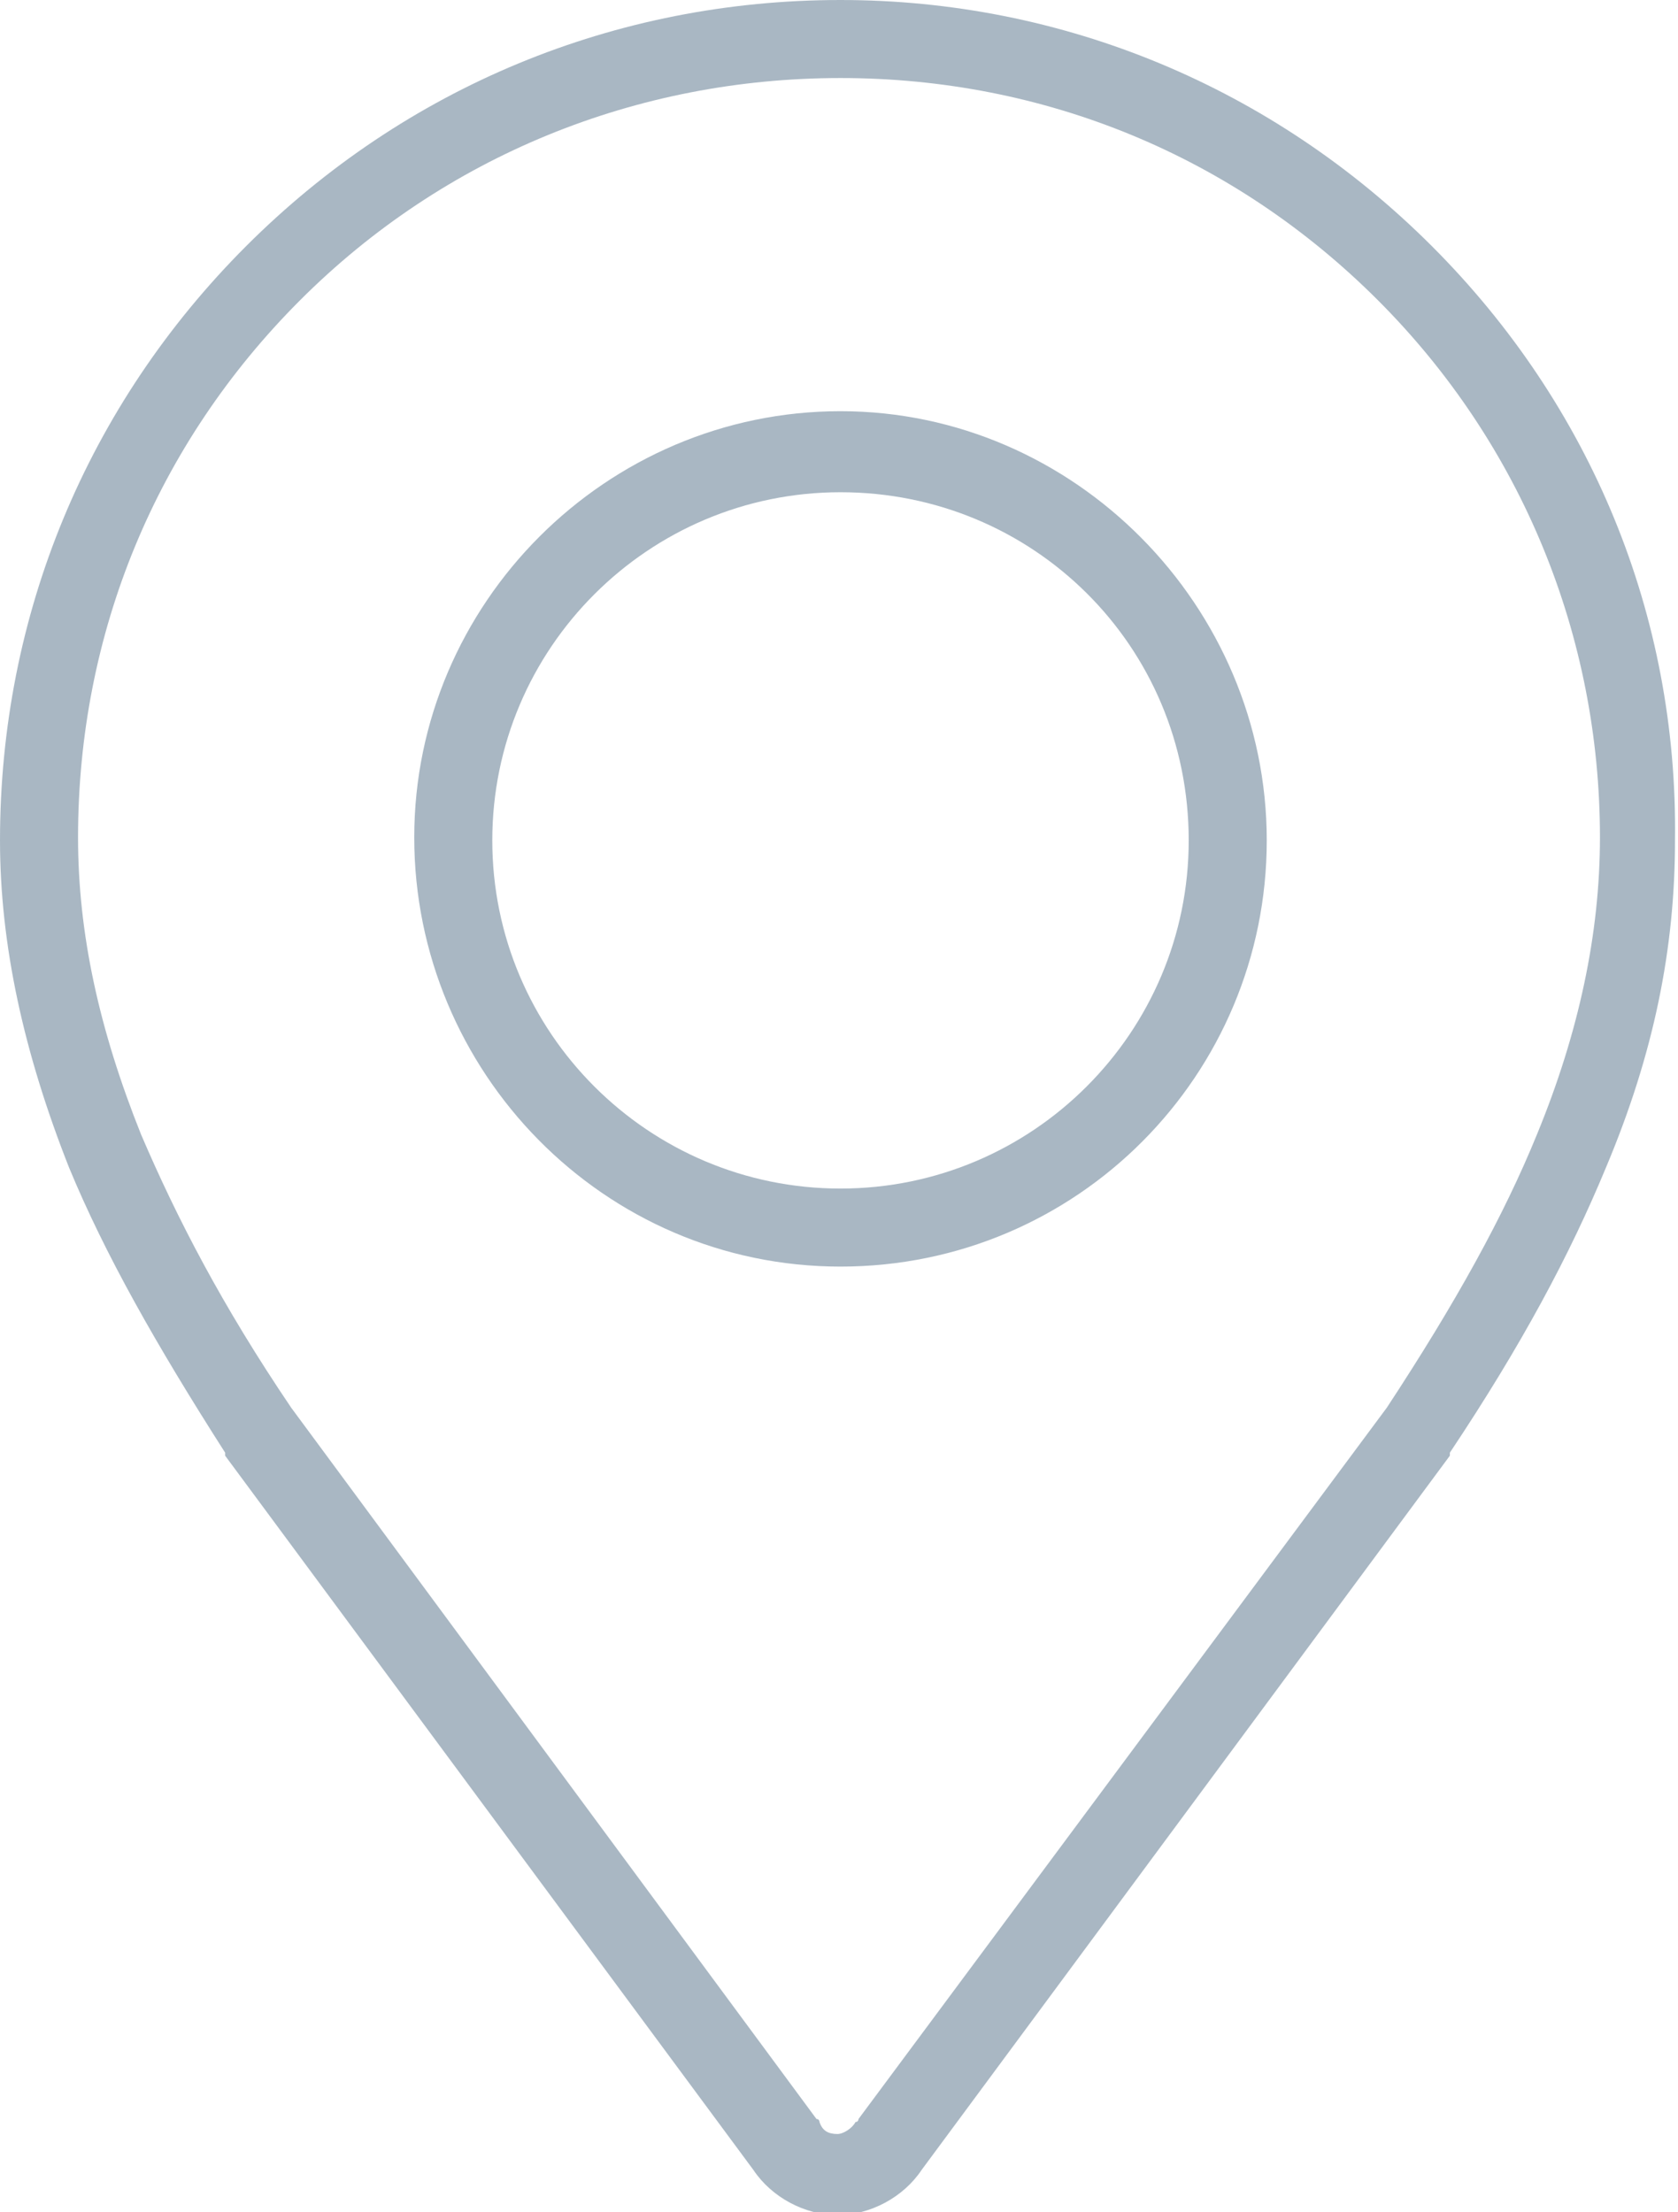
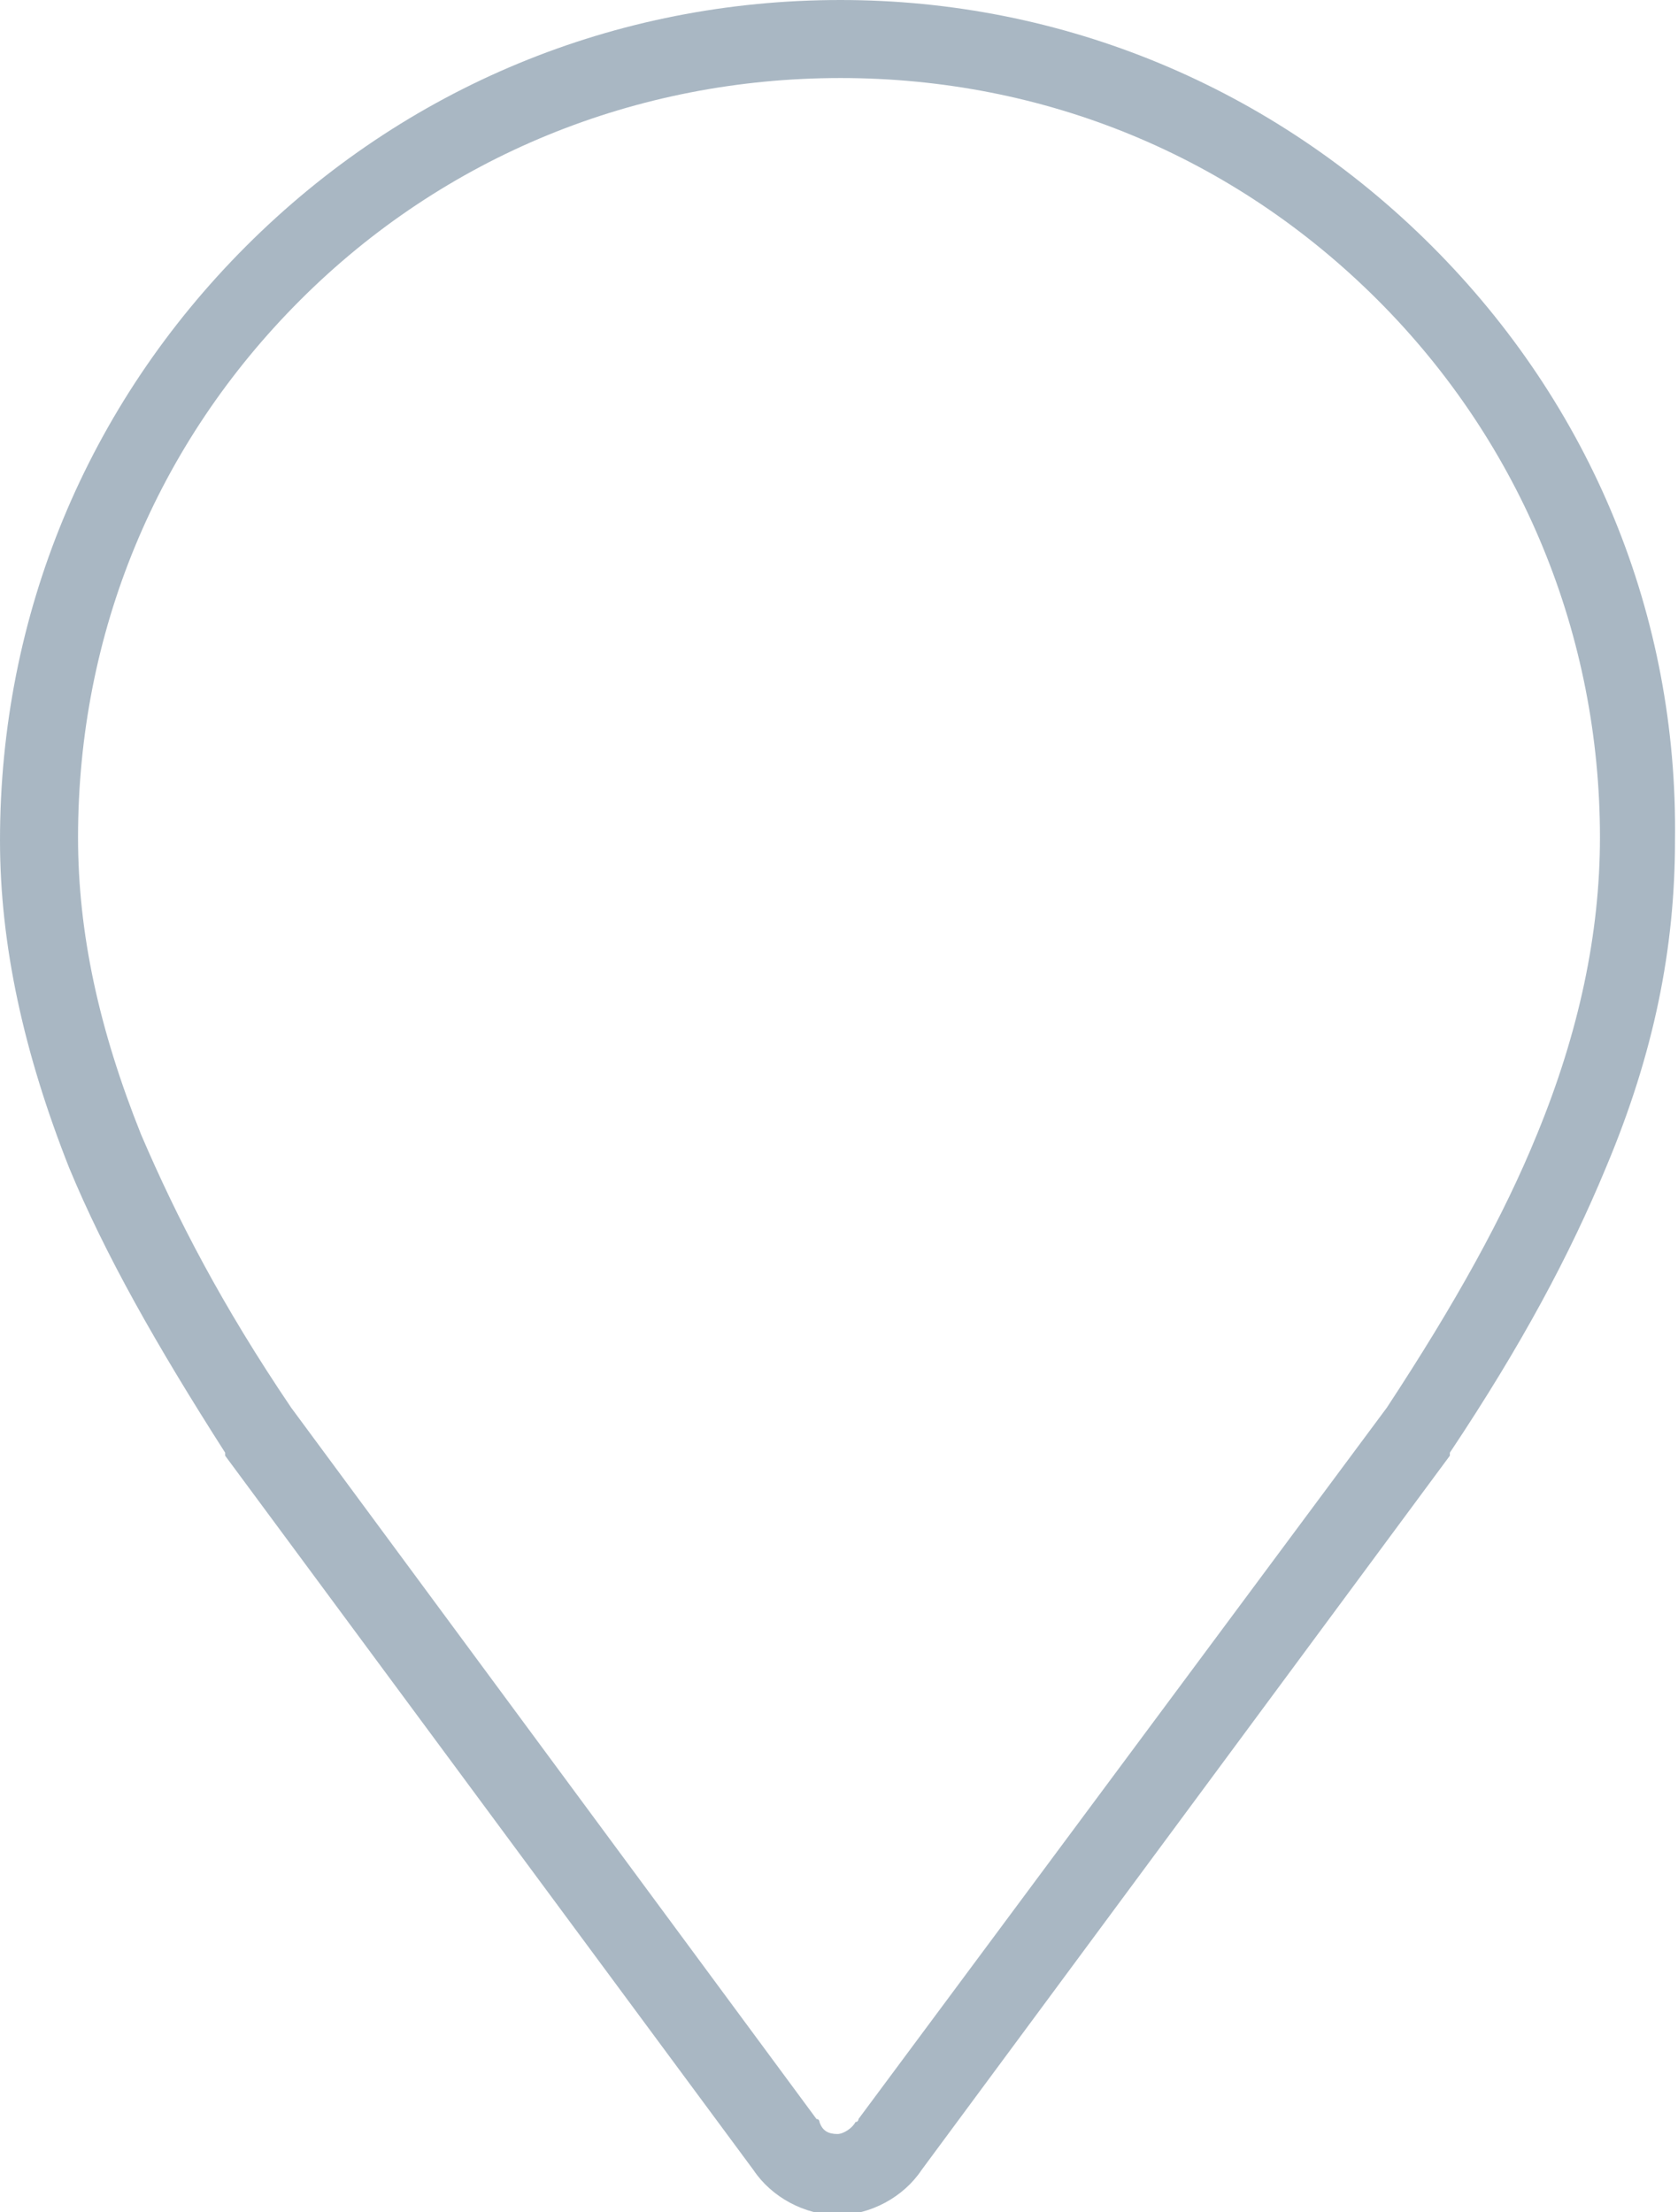
<svg xmlns="http://www.w3.org/2000/svg" version="1.1" id="Livello_1" x="0px" y="0px" viewBox="0 0 55.9 73.7" style="enable-background:new 0 0 55.9 73.7;" xml:space="preserve">
  <style type="text/css">
	.st0{opacity:0.5;}
	.st1{fill:#537088;}
</style>
  <g class="st0">
-     <path class="st1" d="M28,13.7c-7.8,0-14.2,6.4-14.2,14.2S20.1,42.2,28,42.2S42.2,35.8,42.2,28S35.8,13.7,28,13.7z M28,39.6   c-6.4,0-11.6-5.2-11.6-11.6S21.6,16.4,28,16.4S39.6,21.5,39.6,28C39.6,34.4,34.4,39.6,28,39.6z" />
    <path class="st1" d="M47.7,8.2C42.4,2.9,35.4,0,28,0C20.5,0,13.5,2.9,8.2,8.2S0,20.5,0,28c0,3.5,0.8,7.1,2.3,10.9   c1.2,2.9,2.9,5.9,5.2,9.5c0,0,0,0,0,0.1l17.6,23.8c0.6,0.9,1.7,1.5,2.8,1.5c1.1,0,2.2-0.6,2.8-1.5l17.6-23.8c0,0,0,0,0-0.1   c2.4-3.6,4-6.6,5.2-9.5c1.6-3.8,2.3-7.3,2.3-10.9C55.9,20.5,53,13.5,47.7,8.2z M51.2,37.8c-1.1,2.7-2.7,5.6-5,9.1L28.6,70.6   c0,0,0,0.1-0.1,0.1c-0.1,0.2-0.4,0.4-0.6,0.4c-0.3,0-0.5-0.1-0.6-0.4c0,0,0-0.1-0.1-0.1L9.7,46.9c-2.3-3.4-3.8-6.3-5-9.1   c-1.4-3.5-2.1-6.7-2.1-9.9c0-6.8,2.6-13.1,7.4-17.9s11.2-7.4,18-7.4S41.1,5.2,45.9,10s7.4,11.2,7.4,17.9   C53.3,31.1,52.6,34.4,51.2,37.8z" />
  </g>
</svg>